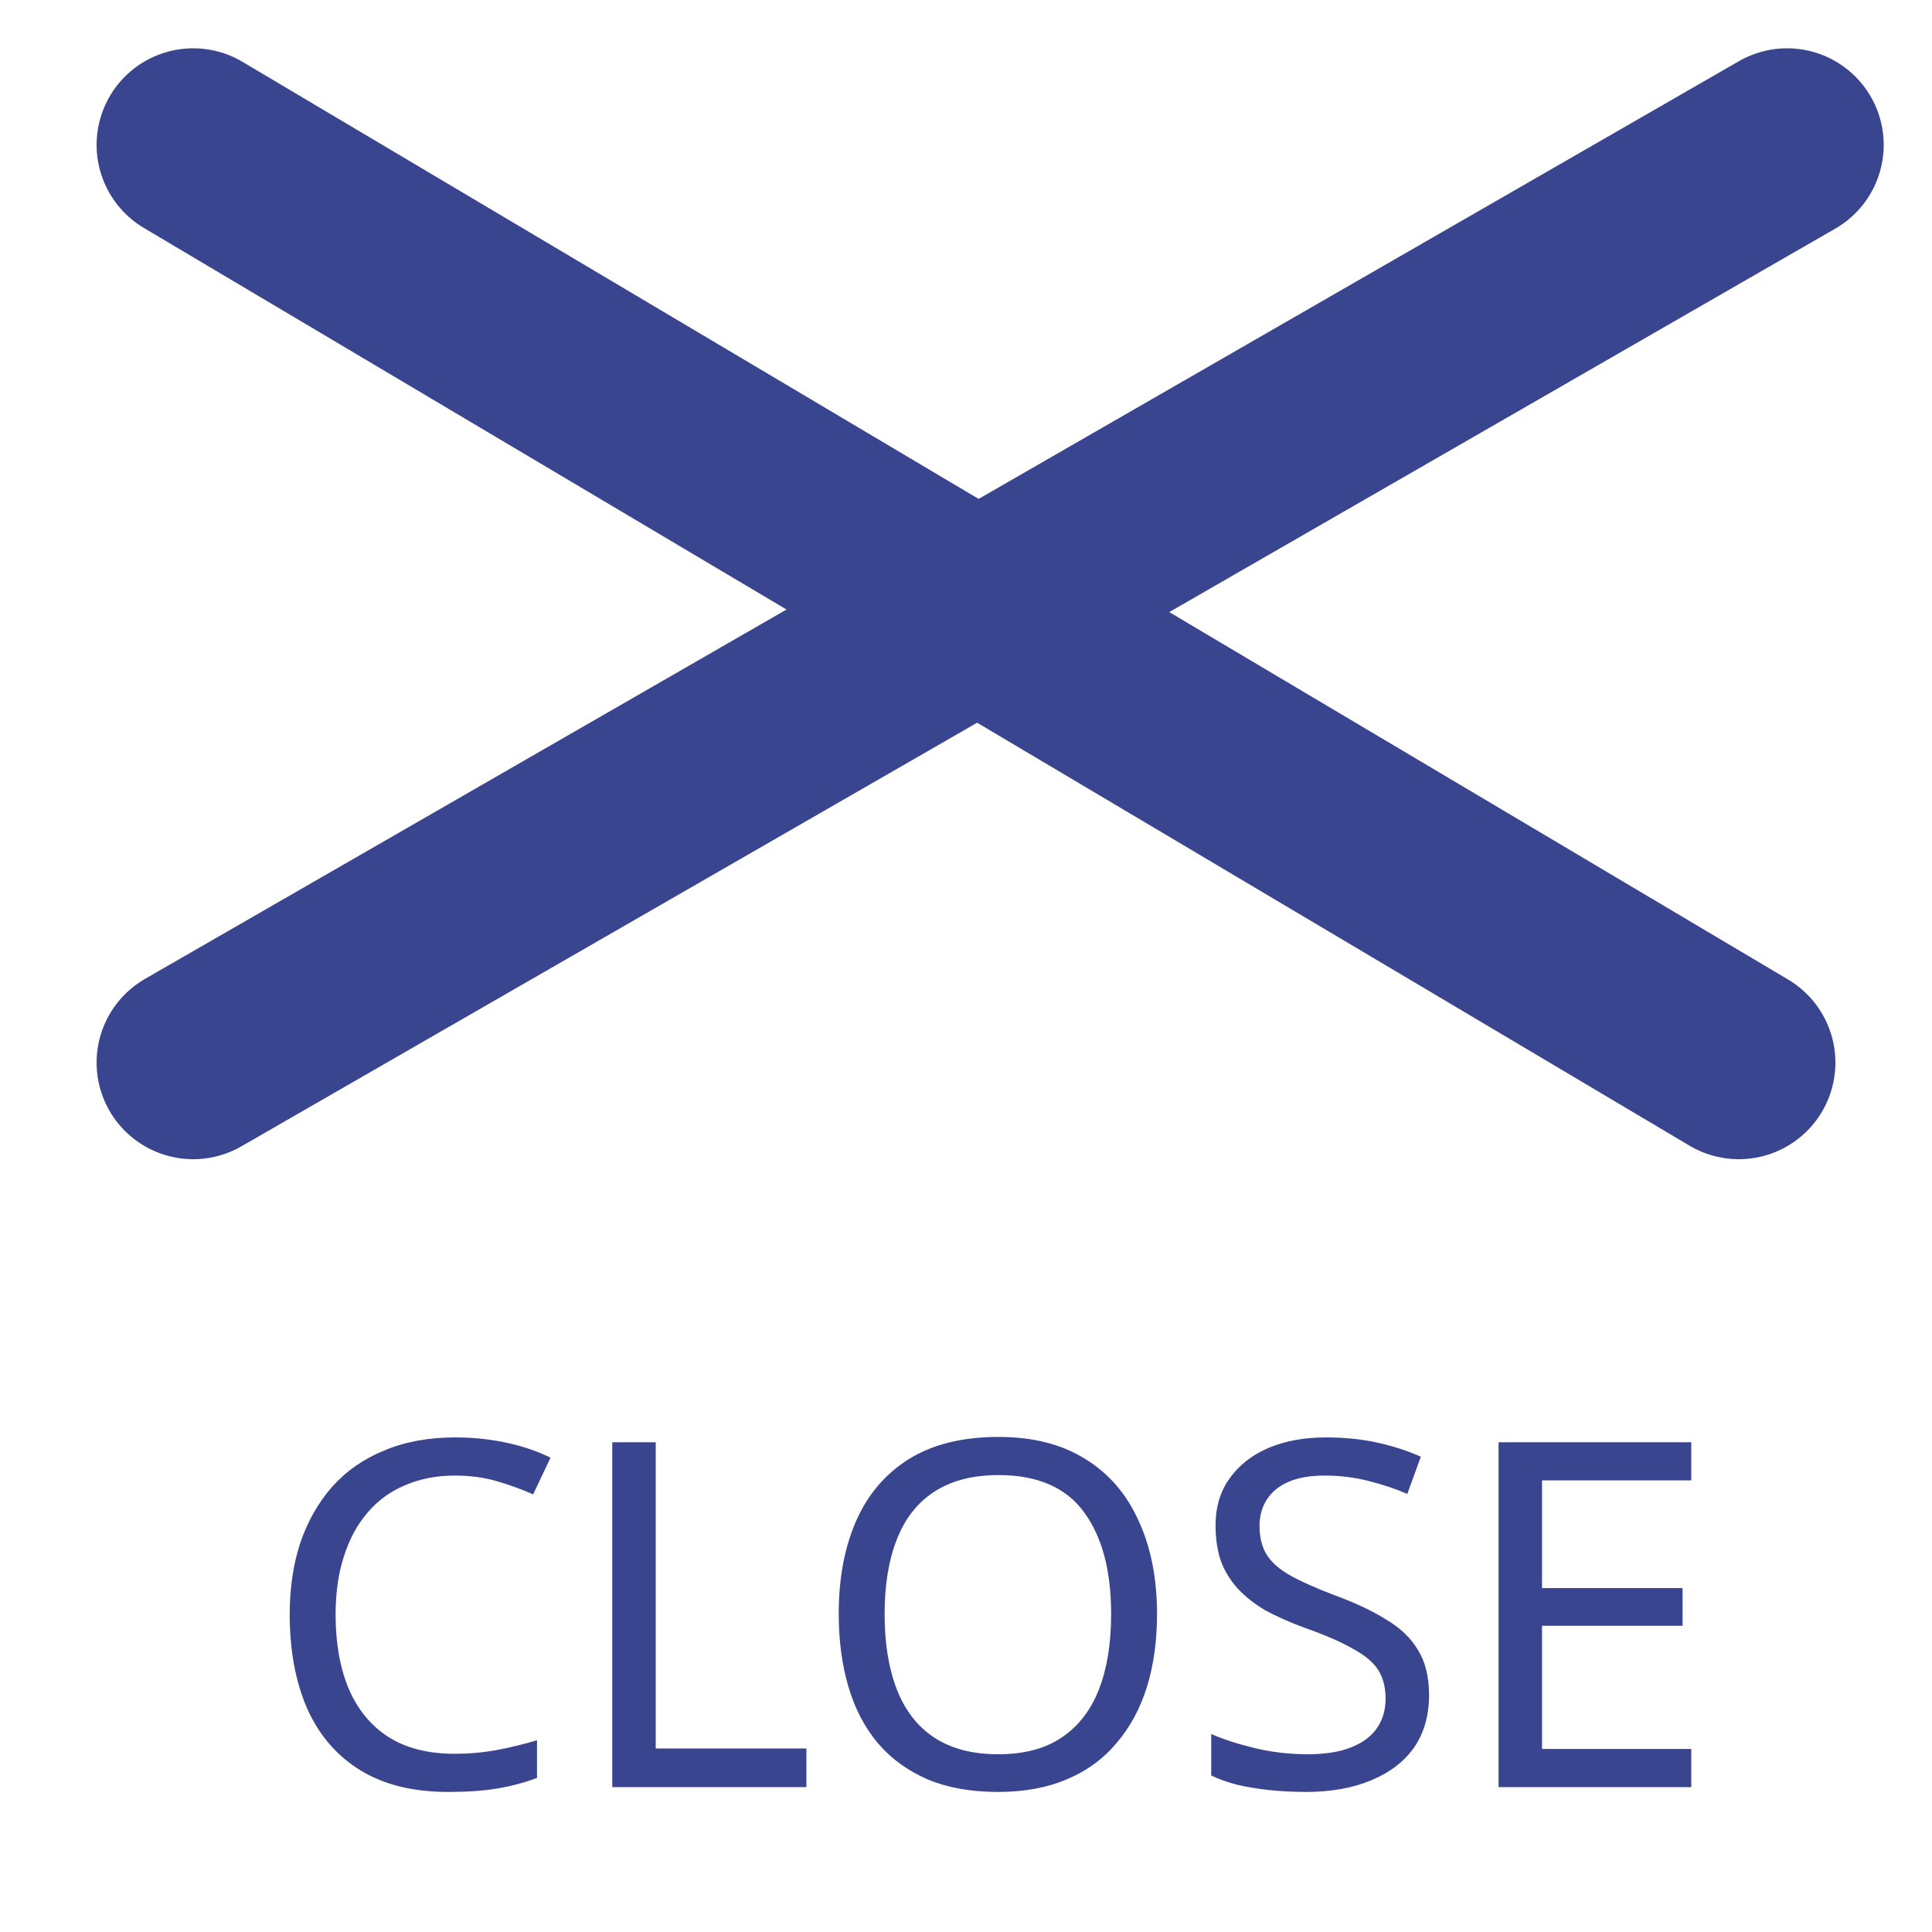
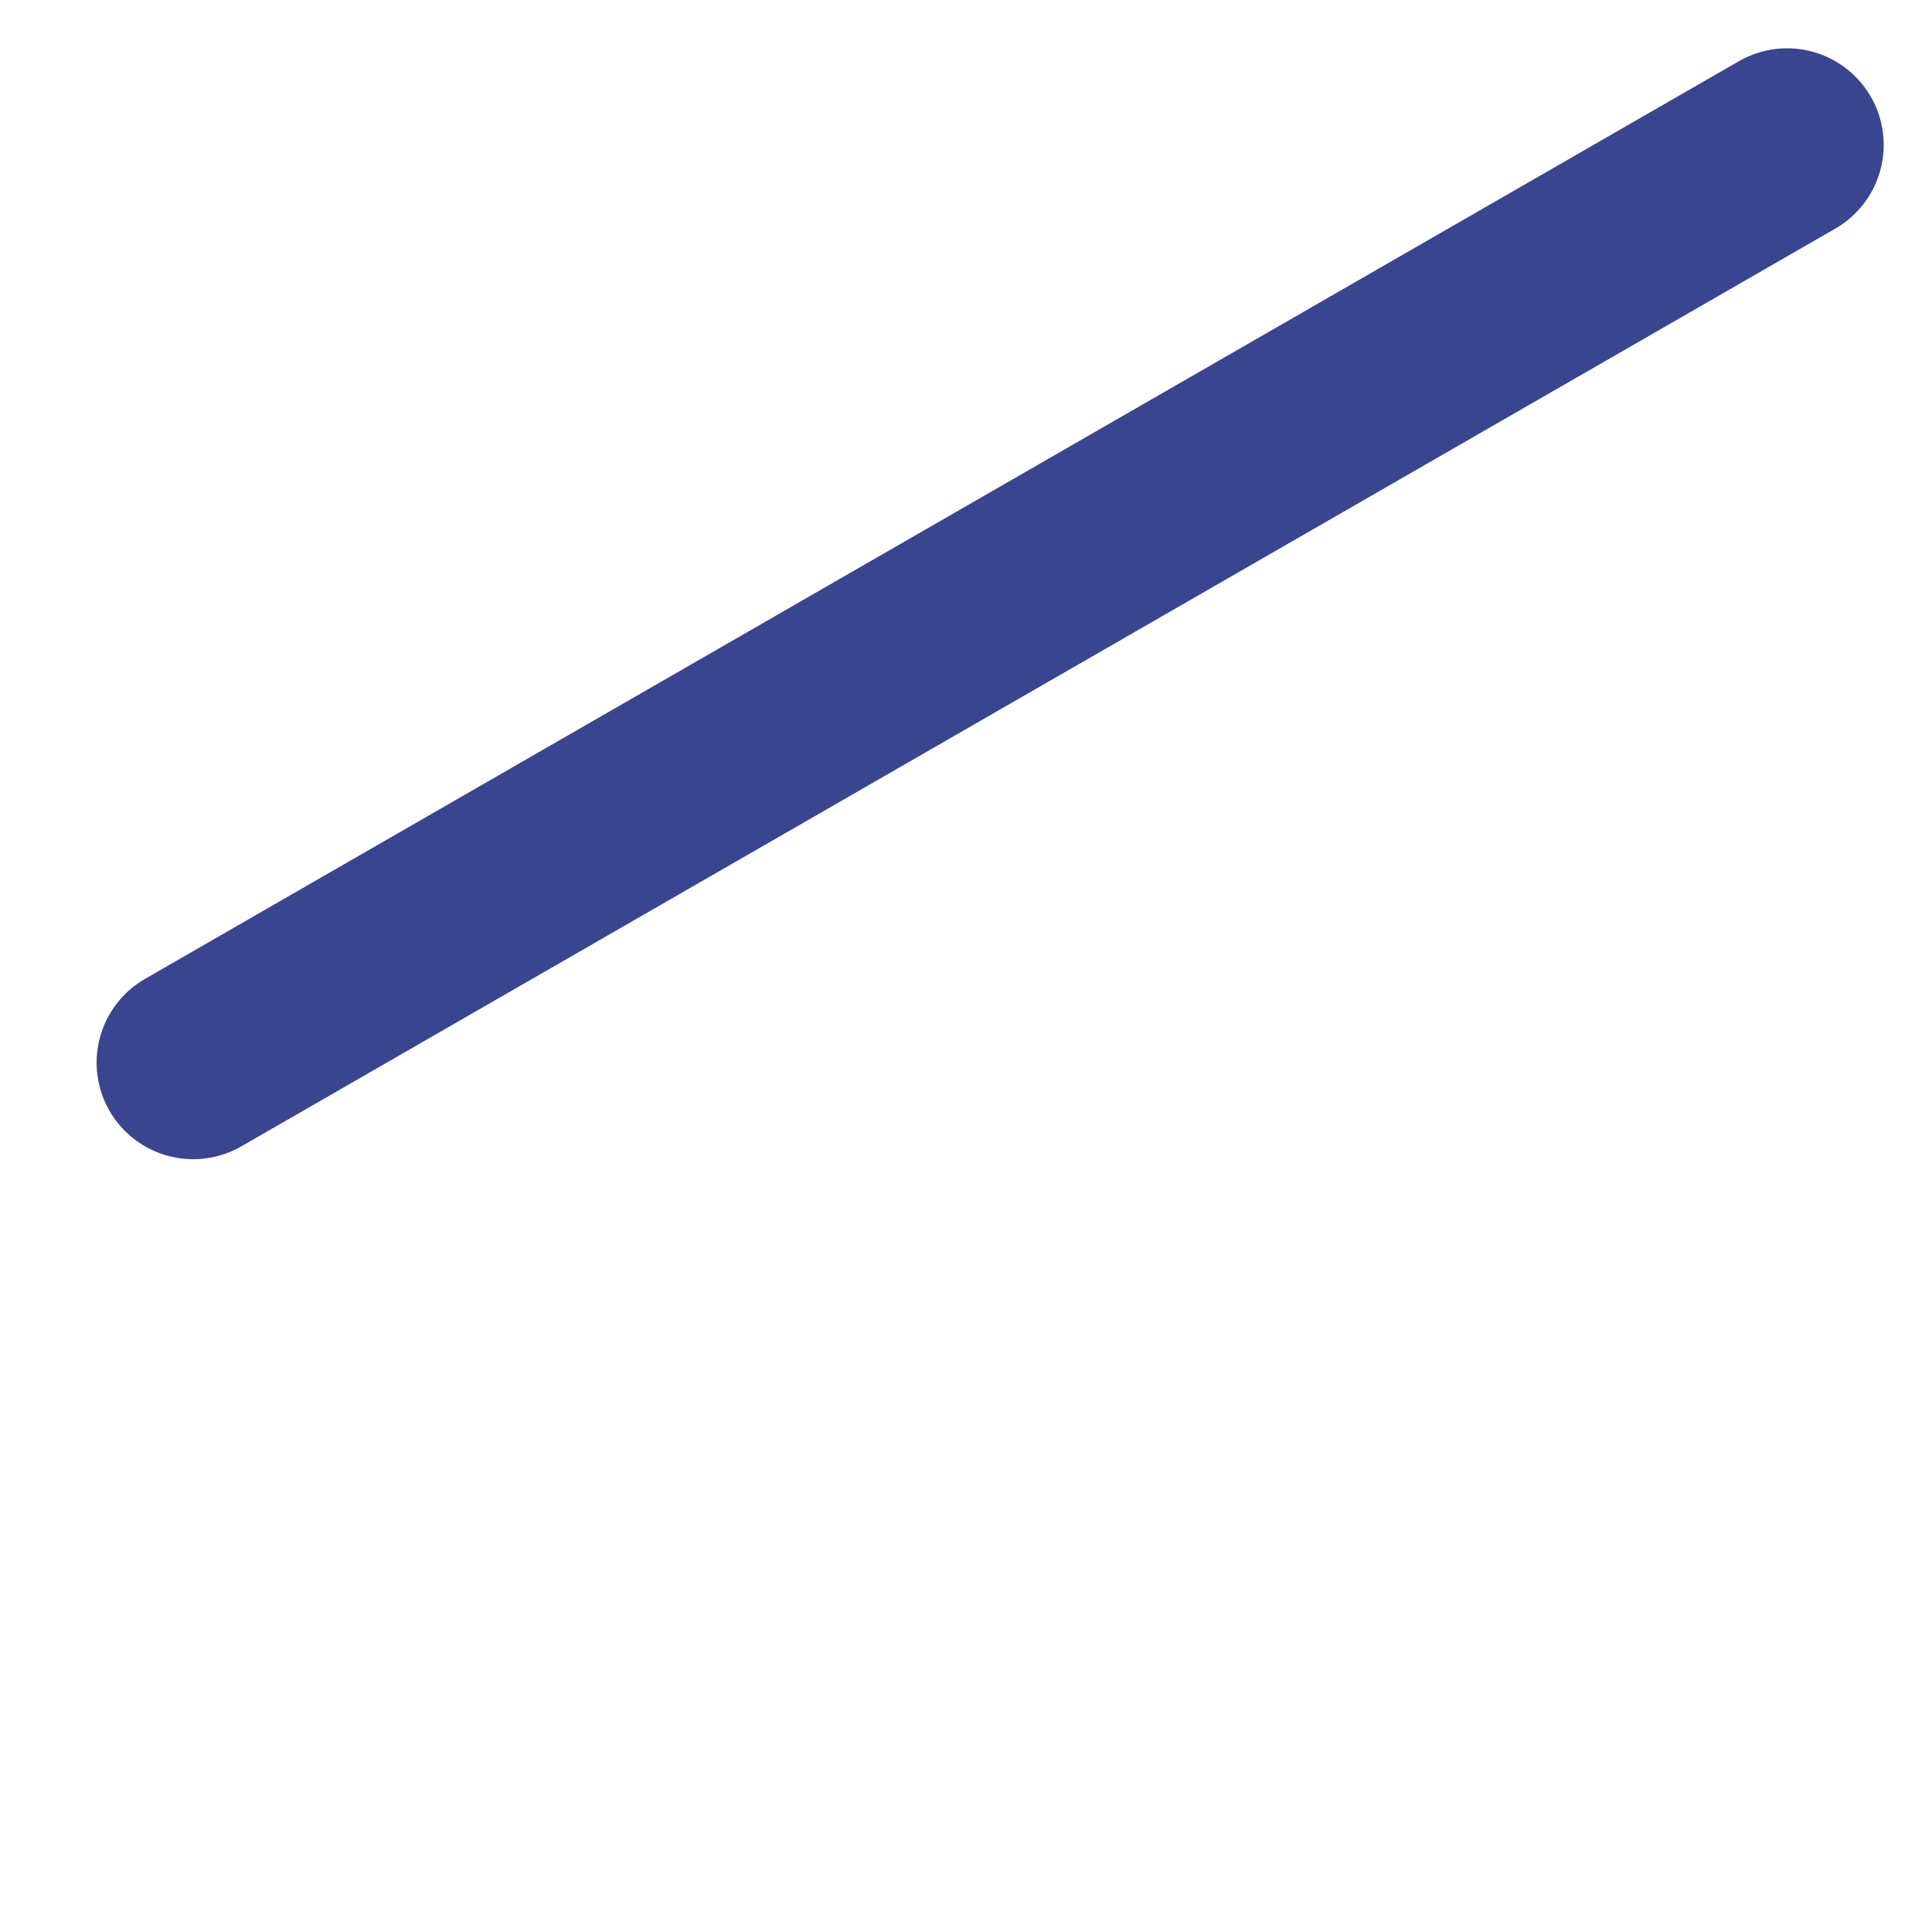
<svg xmlns="http://www.w3.org/2000/svg" width="40" height="40" viewBox="0 0 40 40" fill="none">
-   <path d="M4 3L36 22" stroke="#3A4590" stroke-width="4" stroke-linecap="round" />
  <path d="M4 22L37 3" stroke="#3A4590" stroke-width="4" stroke-linecap="round" />
-   <path d="M9.418 30.55C9.038 30.55 8.694 30.617 8.388 30.75C8.081 30.877 7.821 31.067 7.608 31.32C7.394 31.567 7.231 31.87 7.118 32.23C7.004 32.583 6.948 32.983 6.948 33.43C6.948 34.017 7.038 34.527 7.218 34.96C7.404 35.393 7.678 35.727 8.038 35.96C8.404 36.193 8.861 36.31 9.408 36.31C9.721 36.31 10.018 36.283 10.298 36.23C10.578 36.177 10.851 36.11 11.118 36.03V36.81C10.851 36.91 10.574 36.983 10.288 37.03C10.008 37.077 9.671 37.1 9.278 37.1C8.551 37.1 7.944 36.95 7.458 36.65C6.971 36.35 6.604 35.923 6.358 35.37C6.118 34.817 5.998 34.167 5.998 33.42C5.998 32.88 6.071 32.387 6.218 31.94C6.371 31.493 6.591 31.107 6.878 30.78C7.171 30.453 7.531 30.203 7.958 30.03C8.384 29.85 8.874 29.76 9.428 29.76C9.794 29.76 10.148 29.797 10.488 29.87C10.828 29.943 11.131 30.047 11.398 30.18L11.038 30.94C10.818 30.84 10.571 30.75 10.298 30.67C10.031 30.59 9.738 30.55 9.418 30.55ZM12.676 37V29.86H13.576V36.2H16.696V37H12.676ZM23.955 33.42C23.955 33.973 23.885 34.477 23.745 34.93C23.605 35.377 23.395 35.763 23.115 36.09C22.841 36.417 22.498 36.667 22.085 36.84C21.678 37.013 21.205 37.1 20.665 37.1C20.105 37.1 19.618 37.013 19.205 36.84C18.791 36.66 18.448 36.41 18.175 36.09C17.901 35.763 17.698 35.373 17.565 34.92C17.431 34.467 17.365 33.963 17.365 33.41C17.365 32.677 17.485 32.037 17.725 31.49C17.965 30.943 18.328 30.517 18.815 30.21C19.308 29.903 19.928 29.75 20.675 29.75C21.388 29.75 21.988 29.903 22.475 30.21C22.962 30.51 23.328 30.937 23.575 31.49C23.828 32.037 23.955 32.68 23.955 33.42ZM18.315 33.42C18.315 34.02 18.398 34.537 18.565 34.97C18.732 35.403 18.988 35.737 19.335 35.97C19.688 36.203 20.131 36.32 20.665 36.32C21.205 36.32 21.645 36.203 21.985 35.97C22.331 35.737 22.588 35.403 22.755 34.97C22.922 34.537 23.005 34.02 23.005 33.42C23.005 32.52 22.818 31.817 22.445 31.31C22.072 30.797 21.482 30.54 20.675 30.54C20.135 30.54 19.688 30.657 19.335 30.89C18.988 31.117 18.732 31.447 18.565 31.88C18.398 32.307 18.315 32.82 18.315 33.42ZM29.587 35.09C29.587 35.517 29.484 35.88 29.277 36.18C29.071 36.473 28.774 36.7 28.387 36.86C28.007 37.02 27.557 37.1 27.037 37.1C26.771 37.1 26.514 37.087 26.267 37.06C26.027 37.033 25.807 36.997 25.607 36.95C25.407 36.897 25.231 36.833 25.077 36.76V35.9C25.317 36.007 25.614 36.103 25.967 36.19C26.327 36.277 26.697 36.32 27.077 36.32C27.431 36.32 27.727 36.273 27.967 36.18C28.207 36.087 28.387 35.953 28.507 35.78C28.627 35.607 28.687 35.403 28.687 35.17C28.687 34.937 28.637 34.74 28.537 34.58C28.437 34.42 28.264 34.273 28.017 34.14C27.777 34 27.441 33.853 27.007 33.7C26.701 33.587 26.431 33.467 26.197 33.34C25.971 33.207 25.781 33.057 25.627 32.89C25.474 32.723 25.357 32.533 25.277 32.32C25.204 32.107 25.167 31.86 25.167 31.58C25.167 31.2 25.264 30.877 25.457 30.61C25.651 30.337 25.917 30.127 26.257 29.98C26.604 29.833 27.001 29.76 27.447 29.76C27.841 29.76 28.201 29.797 28.527 29.87C28.854 29.943 29.151 30.04 29.417 30.16L29.137 30.93C28.891 30.823 28.621 30.733 28.327 30.66C28.041 30.587 27.741 30.55 27.427 30.55C27.127 30.55 26.877 30.593 26.677 30.68C26.477 30.767 26.327 30.89 26.227 31.05C26.127 31.203 26.077 31.383 26.077 31.59C26.077 31.83 26.127 32.03 26.227 32.19C26.327 32.35 26.491 32.493 26.717 32.62C26.944 32.747 27.251 32.883 27.637 33.03C28.057 33.183 28.411 33.35 28.697 33.53C28.991 33.703 29.211 33.913 29.357 34.16C29.511 34.407 29.587 34.717 29.587 35.09ZM35.016 37H31.026V29.86H35.016V30.65H31.926V32.88H34.836V33.66H31.926V36.21H35.016V37Z" fill="#3A4590" />
</svg>